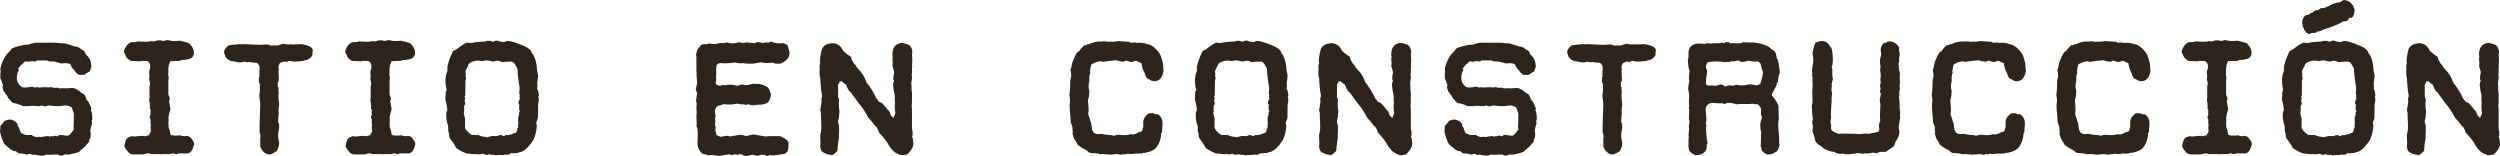
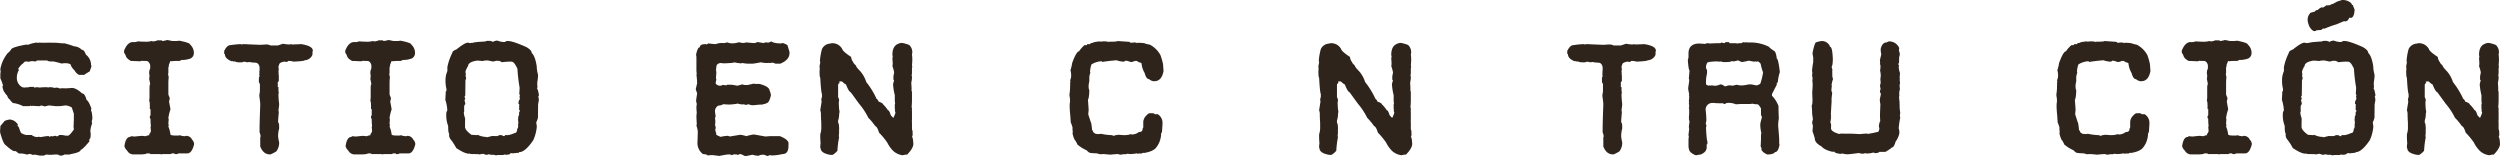
<svg xmlns="http://www.w3.org/2000/svg" width="1056.187" height="65.952" viewBox="0 0 1056.187 65.952">
  <defs>
    <clipPath id="clip-path">
      <rect id="Rectángulo_333" data-name="Rectángulo 333" width="1056.187" height="65.952" fill="#2e241c" />
    </clipPath>
  </defs>
  <g id="Grupo_709" data-name="Grupo 709" transform="translate(0 0)">
    <g id="Grupo_708" data-name="Grupo 708" transform="translate(0 0)" clip-path="url(#clip-path)">
      <path id="Trazado_20035" data-name="Trazado 20035" d="M15.53,13.767l.58.145a.129.129,0,0,0,.146-.145q.98.074,2.25.073.943,0,2.031-.037l2.54.037a19.621,19.621,0,0,1,2.178.145c.653.072,1.137.108,1.453.108a1.634,1.634,0,0,0,.435-.037,37.543,37.543,0,0,1,4.208,1.306,4.7,4.7,0,0,1,3.194,1.451q1.015,0,1.741,2.033a5.564,5.564,0,0,1,2.178,4.5.128.128,0,0,1,.144.145v.435l-.725,2.033a21.325,21.325,0,0,0-2.323,1.451H33.382A4.42,4.42,0,0,1,31.5,25.524a6.088,6.088,0,0,1-1.741-2.613,5.136,5.136,0,0,0-2.178-.436,11.553,11.553,0,0,0-1.6.145q-1.344-.435-3.339-.87H21.627a2.694,2.694,0,0,1-1.743-.436H15.675l-.58.436q-.182,0-1.451-.145a4.523,4.523,0,0,0-1.451.29,7.628,7.628,0,0,0-1.306-.145q-.545,0-1.306,1.015-.4,0-1.886,2.033l.29.58a6.41,6.41,0,0,0-.87,3.484,4.379,4.379,0,0,0,2.321,3.773l.871.145c.1,0,.483-.047,1.161-.145v.145a6.207,6.207,0,0,1,2.321-.29h.291c.192.025.289.121.289.29.1,0,.483-.047,1.161-.145a4.514,4.514,0,0,1,1.163.145,19.581,19.581,0,0,1,2.176-.145h.871a1.152,1.152,0,0,1,.58.145,1.145,1.145,0,0,1,.58-.145h.726a5.431,5.431,0,0,1,1.306.291l1.015-.146q1.162.182,1.161.436l.291-.146a.129.129,0,0,1,.144.146l.291-.146h1.741a.129.129,0,0,1,.145.146,1.114,1.114,0,0,1,.435-.146,19.583,19.583,0,0,0,2.178-.144q1.85,0,4.354,2.321,1.16,0,1.886,2.758.944.508,2.031,3.629a4.252,4.252,0,0,0-.144,1.015q.361,0,.58,3.048A5.872,5.872,0,0,1,38.752,47l.146.871v.145a11.16,11.16,0,0,0-.726,3.048l.145,1.306q0,2.177-.58,2.178v1.015Q34.8,59.05,34.109,59.05q0,1.125-4.5,1.886a.128.128,0,0,1-.145.145H27.142a2.033,2.033,0,0,1-1.306.435h-.291a1.671,1.671,0,0,1-1.015-.435h-1.6a7.588,7.588,0,0,0-1.306.145l-.291-.145-.289.145a11.4,11.4,0,0,0-1.6-.145,2.478,2.478,0,0,1-1.161.435H16.836l-2.176-.435a1.152,1.152,0,0,1-.58.145,3.9,3.9,0,0,1-1.306-.435q-.147,0-1.453.29a8.513,8.513,0,0,0-3.338-.435l-1.161-.871V59.63H6.1q-.907,0-3.628-2.468Q1.306,56.51,0,51.5H.146A.129.129,0,0,0,0,51.357l.146-1.741v-.58l1.6-1.888q0-.4,2.178-.87a4.133,4.133,0,0,1,3.339,1.741l.29.145-.146.726v.145q.437,0,.871,1.451.545,1.6.871,1.6a6.471,6.471,0,0,0,1.888.725h2.321a3.933,3.933,0,0,0,2.468.871,1.126,1.126,0,0,0,.435-.145l.871.145h.289a19.537,19.537,0,0,1,3.194-.435c0,.193.145.29.436.29.289-.1.435-.193.435-.29l.58.145a3.326,3.326,0,0,0,1.161-.291,3.3,3.3,0,0,0,1.015.291q.727-.4.726-.581h1.2l1.7.29h.87q.725-.108,2.468-2.611a4.329,4.329,0,0,0-.144-1.016q.143-2.575.144-4.354V43.81l-.87-2.613a5.7,5.7,0,0,0-2.613-.87h-.145c-1.4.193-2.176.29-2.323.29H23.368q-2.542-.29-2.613-.29a9.127,9.127,0,0,0-1.741.435,10.4,10.4,0,0,0-1.886-.435.257.257,0,0,1-.291.29H16.11a19.6,19.6,0,0,1-2.176-.145l-.871.145a.256.256,0,0,0-.289-.29.257.257,0,0,1-.291.29H9.726a12.347,12.347,0,0,0-4.21-1.306,5.323,5.323,0,0,1-1.45-1.6q-.437,0-1.161-1.741-.29,0-1.016-1.306-.364,0-.87-2.323c.022-.193.119-.29.289-.29a19.322,19.322,0,0,0-1.16-3.193V27.411a7.77,7.77,0,0,1,.145-1.451,4.27,4.27,0,0,1-.145-1.016,15.011,15.011,0,0,1,3.193-6.822q.218,0,1.306-1.306,0-1.015,6.24-2.176h1.161a12.847,12.847,0,0,1,3.483-.871" transform="translate(0 4.218)" fill="#2e241c" />
      <path id="Trazado_20036" data-name="Trazado 20036" d="M58.413,12.934l2.176.435H61.9a11.4,11.4,0,0,0,1.6-.145q4.5.907,4.5,1.6a4.85,4.85,0,0,1,1.6,3.193v.29a2.5,2.5,0,0,1-1.453,2.469,11.864,11.864,0,0,1-2.756.58H64.363a1.674,1.674,0,0,1-1.016.435h-1.6a11.367,11.367,0,0,0-1.6.145,1.119,1.119,0,0,0-.435-.145q-.727,1.779-.726,1.886a1.132,1.132,0,0,1,.146.436c-.195.024-.291.12-.291.29v2.323a1.148,1.148,0,0,1-.145.58l.29,1.306q-.145,1.487-.145,2.321v4.935a4.6,4.6,0,0,0,.58,1.451,6.676,6.676,0,0,1-.289,1.6l.58,3.193v.145a19.274,19.274,0,0,0-.871,3.629l.145.725q-.145,1.272-.145,1.6.145.76.145.87a1.117,1.117,0,0,0-.145.436,11.852,11.852,0,0,1,.871,3.338q.325.435,1.886.435h1.451a1.145,1.145,0,0,0,.58-.145,6.254,6.254,0,0,0,2.323.435l.29-.145a2.715,2.715,0,0,1,2.613,1.6,2.87,2.87,0,0,1,.871,1.888q-.944,3.919-2.9,3.918H63.057l-.435.29H61.46v-.29H60.3l-.436.29H56.526c-.291,0-.436.05-.436.146l-.725-.146H51.3l-.435-.29H49.7q-.437.435-3.193.436H44.188a3.019,3.019,0,0,1-2.756-1.6,3.9,3.9,0,0,1-1.161-1.886q.545-3.917,2.468-3.918c0-.1.145-.193.435-.291l1.451.145q2.5-.29,3.194-.29,1.268.145,1.45.145a4.029,4.029,0,0,1,1.6-.435l-.146-.29V52.7a2.114,2.114,0,0,0,.726-1.305,7.77,7.77,0,0,0-.145-1.451l.145-.726a25.013,25.013,0,0,1-.145-2.613v-.29l-.29-.435v-.725l.29-.436V42.106h-.29V40.945q0-2.175-.291-2.176l.146-1.451V33.108q.033-1.45.289-1.451,0-.145-.435-2.323a7.217,7.217,0,0,0,.146-1.16,7.212,7.212,0,0,0-.146-1.161,4.2,4.2,0,0,1,.435-2.033V23.528q-.506-1.742-1.741-1.741H47.962a.127.127,0,0,1-.144-.145,3.355,3.355,0,0,1-1.161.29q-2.8-.145-3.629-.145-1.887-1.015-2.176-2.178a5.458,5.458,0,0,0-.726-1.306v-.87q1.415-3.627,3.774-3.628a4.1,4.1,0,0,0,2.031-.291q2.03.147,3.483.145H49.7a7.914,7.914,0,0,0,2.031-.29,1.147,1.147,0,0,1,.436.145,4.152,4.152,0,0,0,2.03-.435h1.743l.435.29a13.932,13.932,0,0,0,2.033-.435" transform="translate(12.292 3.963)" fill="#2e241c" />
      <path id="Trazado_20037" data-name="Trazado 20037" d="M97.464,14.156a13.456,13.456,0,0,0,2.613.29q.435,0,.435-.145l.726.145q1.015,0,3.773-.145,4.934.762,4.935,2.758l-.146.725V18.8a3.724,3.724,0,0,1-3.336,2.323q0,.363-4.645.58a7.27,7.27,0,0,0-2.321-.29c0,.17-.243.315-.726.435a4.278,4.278,0,0,0-1.015-.145q-2.034.435-2.033,1.306a2.346,2.346,0,0,0-.291,1.016l.146,1.016a4.43,4.43,0,0,0-.146,1.16l.146.29a.129.129,0,0,1-.146.146l.146,1.015V29.54c0,.485-.146.726-.435.726v2.178h.289v1.45a1.462,1.462,0,0,0,.146.726l-.146.871v.145a31.84,31.84,0,0,0,.291,3.918q0,.582-.291,2.758l.146.726q-.292,3.339-.29,4.209a2.9,2.9,0,0,1,.435,1.161h-.145l.145.29V50a11.6,11.6,0,0,0-.435,3.338,18.311,18.311,0,0,0,.435,2.468v.435a6.047,6.047,0,0,1-1.161,3.338,14.628,14.628,0,0,1-2.466,1.306H91.8q-2.757,0-4.063-3.338V53.633a.128.128,0,0,1,.144-.145A4.175,4.175,0,0,0,87.45,51.6V50.295q0-2.467.291-10.594,0-.69-.436-3.774h.145a.128.128,0,0,0-.145-.145,6.508,6.508,0,0,0,.29-1.741V31.427a1.674,1.674,0,0,0-.435-1.016V28.96a2.438,2.438,0,0,1,.29-1.161l-.145-.725.145-.581a.128.128,0,0,0-.145-.144l.145-1.016V24.025q-.364-1.887-1.886-1.888a14.193,14.193,0,0,1-2.468-.29l-.726.145q-1.523-.29-1.6-.29a1.694,1.694,0,0,1-.871.29H78.741a4.471,4.471,0,0,1-1.886-.435l-.291.145q-.435-.145-.435-.29l-.29.145h-.145q-2.9-1.089-2.9-3.048a.256.256,0,0,1-.29-.29V17.2q1.2-2.467,2.613-2.468a39.775,39.775,0,0,1,4.354-.435l.289.145,1.018-.145q5.949.29,7.11.29.218,0,2.323-.145a3.944,3.944,0,0,1,1.888.435h3.048l2.176-.725Z" transform="translate(22.211 4.337)" fill="#2e241c" />
      <path id="Trazado_20038" data-name="Trazado 20038" d="M129.942,12.934l2.176.435h1.306a11.4,11.4,0,0,0,1.6-.145q4.5.907,4.5,1.6a4.85,4.85,0,0,1,1.6,3.193v.29a2.5,2.5,0,0,1-1.453,2.469,11.863,11.863,0,0,1-2.756.58h-1.016a1.674,1.674,0,0,1-1.016.435h-1.6a11.367,11.367,0,0,0-1.6.145,1.119,1.119,0,0,0-.435-.145q-.727,1.779-.726,1.886a1.132,1.132,0,0,1,.146.436c-.195.024-.291.12-.291.29v2.323a1.148,1.148,0,0,1-.145.58l.29,1.306q-.145,1.487-.145,2.321v4.935a4.6,4.6,0,0,0,.58,1.451,6.677,6.677,0,0,1-.289,1.6l.58,3.193v.145a19.276,19.276,0,0,0-.871,3.629l.145.725q-.145,1.272-.145,1.6.145.76.145.87a1.117,1.117,0,0,0-.145.436,11.852,11.852,0,0,1,.871,3.338q.325.435,1.886.435h1.451a1.145,1.145,0,0,0,.58-.145,6.254,6.254,0,0,0,2.323.435l.29-.145a2.715,2.715,0,0,1,2.613,1.6,2.87,2.87,0,0,1,.871,1.888q-.944,3.919-2.9,3.918h-3.773l-.435.29h-1.161v-.29h-1.161l-.436.29h-3.336c-.291,0-.436.05-.436.146l-.725-.146H122.83l-.435-.29h-1.161q-.437.435-3.193.436h-2.324a3.019,3.019,0,0,1-2.756-1.6,3.9,3.9,0,0,1-1.161-1.886q.545-3.917,2.468-3.918c0-.1.145-.193.435-.291l1.451.145q2.5-.29,3.194-.29,1.268.145,1.45.145a4.029,4.029,0,0,1,1.6-.435l-.146-.29V52.7a2.114,2.114,0,0,0,.726-1.305,7.772,7.772,0,0,0-.145-1.451l.145-.726a25.018,25.018,0,0,1-.145-2.613v-.29l-.29-.435v-.725l.29-.436V42.106h-.29V40.945q0-2.175-.291-2.176l.146-1.451V33.108q.033-1.45.289-1.451,0-.145-.435-2.323a7.216,7.216,0,0,0,.146-1.16,7.21,7.21,0,0,0-.146-1.161,4.2,4.2,0,0,1,.435-2.033V23.528q-.506-1.742-1.741-1.741h-1.451a.127.127,0,0,1-.144-.145,3.355,3.355,0,0,1-1.161.29q-2.8-.145-3.629-.145-1.887-1.015-2.176-2.178a5.458,5.458,0,0,0-.726-1.306v-.87q1.415-3.627,3.774-3.628a4.1,4.1,0,0,0,2.031-.291q2.03.147,3.483.145h.291a7.914,7.914,0,0,0,2.031-.29,1.147,1.147,0,0,1,.436.145,4.152,4.152,0,0,0,2.03-.435h1.743l.435.29a13.931,13.931,0,0,0,2.033-.435" transform="translate(34.205 3.963)" fill="#2e241c" />
      <path id="Trazado_20039" data-name="Trazado 20039" d="M166.018,13.128a7.613,7.613,0,0,0,2.468.58h.725a1.57,1.57,0,0,1,.943-.4h.363q1.995,0,7.692,2.541,2.287,1.305,2.286,2.466,1.487,1.379,2.141,5.7v.145a13.4,13.4,0,0,0,.545,3.339l-.038,1.306q-.29,2.1-.289,2.321v.29a9.928,9.928,0,0,0,.108,1.306,1.738,1.738,0,0,0-.146.871q.327,0,.726,2.466-.037.727-.327.726a2.435,2.435,0,0,1,.291,1.161v.435q0,.182-.291,1.6l-.073,5.805a9.522,9.522,0,0,1-.724,1.888q.253,1.6.253,1.741a17.569,17.569,0,0,1-1.488,5.769q-3.194,4.719-5.589,5.044h-.435v.29q-.325,0-2.756.253l-.291-.144a1.112,1.112,0,0,1-.435.144.128.128,0,0,0-.145-.144q0,.725-1.888.725l-.58-.037-.291-.145a.256.256,0,0,1-.289.29h-2.178a1.144,1.144,0,0,0-.581.146q-1.45-.182-1.45-.327a1.132,1.132,0,0,1-.436.144,12.756,12.756,0,0,1-1.6-.29,1.607,1.607,0,0,1-.8.255h-.073a5.3,5.3,0,0,1-1.306-.435q-1.45.145-1.45.29l-.726-.146-2.178-.035q-1.45,0-1.45-.291l-.291.146q-1.777-.035-5.334-2.395a22.456,22.456,0,0,0-2.575-3.919,4.228,4.228,0,0,1-.436-1.2V52.386q-.4-.435-.4-2.756v-.436a12.46,12.46,0,0,1-.8-5.079v-.29a2.483,2.483,0,0,1,.435-1.161,16.274,16.274,0,0,0-.835-4.5q.182-3.084.182-3.629a.256.256,0,0,0,.29-.29V33.52a13.926,13.926,0,0,1-.4-3.629,9.1,9.1,0,0,1,.762-3.774q0-.58.145-.58l-.145-.29.037-1.016a23.919,23.919,0,0,1,2.068-5.915c0-.53.58-1.016,1.741-1.451Q152.265,14,153.536,14l.87.182h.146a1.148,1.148,0,0,0,.58-.145l.291.145q0-.4,5.66-.69c0-.169.337-.253,1.015-.253h.726a3.923,3.923,0,0,1,1.306.435,3.714,3.714,0,0,1,1.886-.543M159.7,21.763q-1.125-.145-2.321-.182-3.776.582-3.774,2.431-.255,0-1.053,2.031v.581l.146.725h-.146l.146.291-.146.29a6.147,6.147,0,0,1,.255,1.306,1.681,1.681,0,0,0-.291.87l-.072,6.242-.29.435v.29a1.071,1.071,0,0,1,.29.581,1.691,1.691,0,0,0-.29.871,8.692,8.692,0,0,1,.29,1.16v.29a1.607,1.607,0,0,0-.472,1.016v2.178a.128.128,0,0,1-.145.145,7.73,7.73,0,0,0,.545,2.613l-.038,3.628q0,1.415,2.721,3.374l2.324.145.289-.145a9.066,9.066,0,0,0,3.774.908.128.128,0,0,0,.145.145l2.176-.545,2.324.037a2.024,2.024,0,0,1,1.306-.436.129.129,0,0,1,.144.146l.291-.146.725.436h.581c0-.29.1-.436.289-.436l1.018.037a8.985,8.985,0,0,0,2.756-.87h.037q1.125,0,1.161-1.851c.192,0,.338-.387.435-1.161a.128.128,0,0,0-.145-.145c.1-.532.158-.918.182-1.16a7.735,7.735,0,0,0-.145-1.306,9.518,9.518,0,0,0,.145-1.743h.29l.037-1.451.29-.435v-.435h-.29l.037-2.613h-.29v-.871c.265-.773.46-1.16.58-1.16l-.145-1.016a.973.973,0,0,1,.182-.581,1.675,1.675,0,0,1-.29-.87l.144-2.323a71.818,71.818,0,0,1-.942-8.128l-.691-1.306q-.907-1.632-1.886-1.633h-.87a22.777,22.777,0,0,0-3.048.255l-1.161-.581-1.306-.035a8.681,8.681,0,0,1-1.161.29h-.435a19.592,19.592,0,0,0-2.323-.472l-.29.145a.128.128,0,0,1-.145-.145Z" transform="translate(44.123 4.022)" fill="#2e241c" />
      <path id="Trazado_20040" data-name="Trazado 20040" d="M256.932,13.378q1.125.87,4.209.871a1.482,1.482,0,0,1,.725-.146,7.65,7.65,0,0,1,1.888.871l.871,2.9v.435q0,2.9-3.919,4.5h-2.033a3.643,3.643,0,0,0-1.45-.436l-.871.146h-.435a.129.129,0,0,1-.146-.146,1.121,1.121,0,0,1-.435.146,13.093,13.093,0,0,1-2.9-.291q-1.088.255-3.338.581h-2.033a16.1,16.1,0,0,1-2.321-.29,1.132,1.132,0,0,0-.436.144,16.65,16.65,0,0,1-3.048-.435q0,.29-4.354.435-.182,0-1.45-.144-1.744.253-1.743,1.741l-.145,1.015q.145,1.272.145,1.451-.147,1.487-.145,2.323l.145.29a6.523,6.523,0,0,1-.255,1.306,1.1,1.1,0,0,0-.035.255.927.927,0,0,0,.472.762,2.291,2.291,0,0,0,1.415.435h.29a1.04,1.04,0,0,0,.653-.327l1.67.182.435-.29h.581a.129.129,0,0,1,.145.145,1.106,1.106,0,0,1,.435-.145,17.029,17.029,0,0,1,2.9.435,8.048,8.048,0,0,0,2.178-.58,3.616,3.616,0,0,0,1.6.29h.726l2.613-.58.726.144H252q4.207,1.127,4.208,2.9.182.035.581,1.741-.69,3.482-2.031,3.483,0,.255-1.306.436a.127.127,0,0,1-.145.144h-.435a26.278,26.278,0,0,0-3.012.255h-.291a3.9,3.9,0,0,1-2.213-.4,2.5,2.5,0,0,0-.87.29q-.182,0-1.6-.29a.127.127,0,0,0-.144.144c-1.258-.193-1.886-.337-1.886-.435a21.347,21.347,0,0,1-3.919.435q-.219,0-2.323-.144a4.246,4.246,0,0,1-2.031.58,2.71,2.71,0,0,0-1.453,2.176,11.27,11.27,0,0,0,.291,2.178h-.145l.145.29a2.238,2.238,0,0,0-.291.871,1.1,1.1,0,0,1,.146.435h-.146l.146.29v.726a7.479,7.479,0,0,1-.146,1.305,1.689,1.689,0,0,1,.291.871v.145a1.485,1.485,0,0,1-.145.726,3.925,3.925,0,0,0,.435,1.741,1.1,1.1,0,0,0-.145.435,6.263,6.263,0,0,0,2.031,1.016,14.92,14.92,0,0,1,2.9-.435,2.5,2.5,0,0,1,.87.29q4.354-.725,4.5-.726a11.24,11.24,0,0,1,2.468.581,22.924,22.924,0,0,1,3.193-.726l4.934.871,1.741-.145h4.354q3.049,1.2,3.484,2.468a.129.129,0,0,1,.146.145V57.5q0,3.482-2.469,3.483l-1.488.291a17.456,17.456,0,0,1-3.446.29,1.127,1.127,0,0,0-.435-.146,5.268,5.268,0,0,1-1.306.436q0-.255-1.306-.58a3.843,3.843,0,0,0-2.176.435h-.146a10.549,10.549,0,0,1-2.466-.435l-2.759.58H245.9l-1.888-.871a2.473,2.473,0,0,0-1.306.435l-.435-.29h-1.306l-.69.363-.762-.363h-.145l-.835.037-1.161.145-2.431.472q-2.83-.363-2.975-.363-.219,0-2.033.146,0-.435-1.886-.581a5.78,5.78,0,0,1-2.323-4.789q.147-3.884.146-4.79a11.619,11.619,0,0,0-.581-2.466,1.109,1.109,0,0,1,.146-.436q0-.29-.146-3.193a17.2,17.2,0,0,1,.146-1.886,19.135,19.135,0,0,1-.146-2.468l.146-1.015a5.348,5.348,0,0,0-.291-1.306,29.252,29.252,0,0,1,.435-3.048v-.291l-.58-1.7.29-1.2a8.693,8.693,0,0,1,.29-1.16,25.79,25.79,0,0,0-.29-3.774.129.129,0,0,1,.146-.145l-.146-1.451V19.91l-.145-.871q.652-3.192,1.6-3.193,0-1.307,2.466-1.306l.291.145.871-.435q2.395.29,3.048.29a7.415,7.415,0,0,1,3.338-.436h.29a8.681,8.681,0,0,0,1.161-.29h.145a5.445,5.445,0,0,0,2.141.4,7.455,7.455,0,0,0,1.233-.11l1.741-.362a4.067,4.067,0,0,0,1.524.29,4.457,4.457,0,0,0,1.343-.218q2.83.29,3.628.29a4.584,4.584,0,0,0,1.016-.435q.363,0,2.758.435a1.687,1.687,0,0,1,.871-.29h.58a.129.129,0,0,1,.145.145,4.069,4.069,0,0,0,1.6-.58" transform="translate(68.929 4.099)" fill="#2e241c" />
      <path id="Trazado_20041" data-name="Trazado 20041" d="M299.876,13.878a14.114,14.114,0,0,1,3.048.871,4.19,4.19,0,0,1,1.306,2.9,4.83,4.83,0,0,1-.144,1.16,12.581,12.581,0,0,1,.144,1.888q0,1.16-.144,2.758l.144.29a7.582,7.582,0,0,0-.144,1.306V26.8l-.146.871a1.478,1.478,0,0,1,.146.725v.29a14.722,14.722,0,0,1-.291,2.033q.145,2.14.145,2.9H303.8a3.617,3.617,0,0,1,.291,1.6v2.758q0,1.27-.146,2.9a5.563,5.563,0,0,1,.146,1.451h-.146l.146.29v4.064a.129.129,0,0,1-.146.145l.146.29v3.193a8.847,8.847,0,0,1,.289,1.161v.145a.128.128,0,0,1-.145.145l.145.291v.435a2.439,2.439,0,0,1-.289,1.16q.433,0,.58,2.9,0,1.815-2.613,4.5a7.112,7.112,0,0,0-1.886.29,7.265,7.265,0,0,1-4.065-1.886,13.687,13.687,0,0,1-2.466-3.484,31.372,31.372,0,0,0-3.483-4.209q-.727-2.467-1.6-2.758a25.2,25.2,0,0,0-2.9-3.483,28.3,28.3,0,0,0-3.919-5.95l-3.483-4.789q-.943-.4-2.031-3.339-.292,0-1.741-1.306h-.726l-.29.145a.129.129,0,0,0-.145-.145v.145a1.167,1.167,0,0,1,.145.581q-.217,0-.581.58v5.37a3.8,3.8,0,0,1,.436,1.161l-.145,1.015v.146q0,.943.145,2.9a3.121,3.121,0,0,1,.145.907,2.461,2.461,0,0,1-.145.835v.435a8.535,8.535,0,0,1-.436,2.468v.87q.437.472.436,3.048h-.145l.145.291v.29a.128.128,0,0,1-.145.145l.145.29q-.145,1.489-.145,1.741l.145.29a41.2,41.2,0,0,0-.726,5.807,8.888,8.888,0,0,1-2.031,1.741h-.87q-4.211-.725-4.21-2.9c-.1,0-.144-.145-.144-.435a7.753,7.753,0,0,1,.144-1.451q-.145-1.67-.144-3.194v-.725a8.616,8.616,0,0,0,.435-2.468V47.985q0-.762-.146-2.468h.146l-.146-.29v-1.6a5.445,5.445,0,0,0-.289-1.305l.58-3.629-.145-.87a8.558,8.558,0,0,1,.289-1.161V35.5q-.4-.872-.724-6.967-.255,0-.291-2.176v-.871a1.153,1.153,0,0,1,.145-.581,1.145,1.145,0,0,1-.145-.58v-.58q0-.182.291-1.6a1.154,1.154,0,0,0-.146-.581,25.132,25.132,0,0,1,.87-5.079,4.015,4.015,0,0,1,3.63-2.323c0-.1.144-.145.435-.145a4.658,4.658,0,0,1,4.643,2.758q.547,1.017,3.63,3.048a3.792,3.792,0,0,0,.87,2.178q0,.363,1.16,1.451,0,.543,1.743,2.321a12.7,12.7,0,0,1,2.611,4.645,33.584,33.584,0,0,1,4.354,7.11c.316.121.6.508.871,1.161q1.742.58,1.888,1.161a14.421,14.421,0,0,1,2.031,2.468q.58,0,1.161,2.031.943,1.162,1.161,1.161a12.872,12.872,0,0,0,.871-2.178l-.291-.87a.128.128,0,0,1,.145-.145l-.145-.726v-1.16a2.06,2.06,0,0,1,.145-1.016,7.627,7.627,0,0,1-.145-1.306V35.938a24.591,24.591,0,0,1-.726-4.644l.436-1.741a.257.257,0,0,1-.29-.291V28.1q0-.182.29-1.6v-.291a22.566,22.566,0,0,0-.725-2.611l.145-.726q0-.47-.145-2.466l.145-.726-.145-.726q0-3.662,2.321-4.644a4.192,4.192,0,0,1,1.741-.435" transform="translate(81.196 4.252)" fill="#2e241c" />
      <path id="Trazado_20042" data-name="Trazado 20042" d="M366.169,13.267l4.789.327h.145c.387.193.581.34.581.435l1.451-.145h.145c.677.025,1.016.121,1.016.29l.29-.145h.943a11.216,11.216,0,0,1,2.033.182,10.854,10.854,0,0,0,2.248.581,10.747,10.747,0,0,1,4.5,4.426,27.1,27.1,0,0,1,1.088,3.774l.218,2.9q-.762,4.354-3.919,4.354h-.29a3.5,3.5,0,0,1-1.886-.87q-1.2,0-1.888-2.613a9.556,9.556,0,0,1-1.306-4.064,1.733,1.733,0,0,0-1.16-.436c0-.072-.291-.265-.871-.58h-.871a3.053,3.053,0,0,1-1.741.435,9.991,9.991,0,0,0-2.031-.58l-.726.435h-.436a10.681,10.681,0,0,1-2.756-.58q-3.484.29-6.1.725a.257.257,0,0,0-.291-.29h-.29a9.184,9.184,0,0,0-3.629,1.161q-.47,0-.87,3.048a1.091,1.091,0,0,0,.145.435l-.435,1.741v2.033c-.195.943-.29,1.475-.29,1.6v1.306l.29,1.016q-.11,3.229-.581,3.919.292,3.772.291,4.5a12.628,12.628,0,0,0-.145,1.743q1.013,3.012,1.015,3.193.29,0,.58,3.338.182,0,.581,1.016l1.16.725a.128.128,0,0,0,.146-.144l.871.144,1.015-.144a24.594,24.594,0,0,0,4.79.58c0,.121.192.217.58.29a5.782,5.782,0,0,1,2.323-.435q1.7.145,2.466.145c1.453-.12,2.176-.266,2.176-.436l.726.146a4.725,4.725,0,0,0,2.9-1.016q1.6,0,1.6-1.306a1.068,1.068,0,0,1,.291-.58V47.374a4.232,4.232,0,0,1,1.6-2.9,1.663,1.663,0,0,1,1.306-.725h.435c.967,0,1.451.144,1.451.435h1.306a4.213,4.213,0,0,1,2.033,3.483v.726l-.218,3.3-.363.617a9.705,9.705,0,0,1-2.323,6.242q-1.45,1.487-5.08,2.031v-.145a3.236,3.236,0,0,0-1.015.435,1.106,1.106,0,0,1-.435-.145l-1.016.145a1.106,1.106,0,0,1-.435-.145,16.267,16.267,0,0,1-2.9.29l-1.016-.145a1.1,1.1,0,0,1-.435.145l-.29.073h-.871a1.5,1.5,0,0,0-.726.145l-.8.037-.943-.255q-.508,0-3.228.255l-2.722-.255-1.633.073-1.27-.363q-3.049-.108-3.048-.29-.327,0-1.306-1.015a15.874,15.874,0,0,1-3.919-2.469,6.66,6.66,0,0,0-1.161-2.031,10.342,10.342,0,0,1-.871-2.758,1.1,1.1,0,0,1,.146-.435l-.146-.871V49.7l-.58-1.743a.127.127,0,0,1-.144-.145l-.255-3.556q-.217-2.14-.218-3.556a8.482,8.482,0,0,1,.146-1.778v-1.2c-.1-.483-.183-1.089-.255-1.815a20.31,20.31,0,0,0,.29-3.629v-.435a.128.128,0,0,1,.145-.145l-.145-.29v-.29l.145-.871a1.113,1.113,0,0,1-.145-.435,4.154,4.154,0,0,0,.435-1.6,7.974,7.974,0,0,0-.29-2.611,16.674,16.674,0,0,0,.726-3.048q1.814-4.934,2.9-4.935a12.514,12.514,0,0,1,2.321-2.613h1.016q0-.435.29-.435h1.016q0-.4,1.306-.58,0-.29,2.9-.581l.29.145a7.615,7.615,0,0,1,1.306-.145h.145q1.742.037,1.741.29a1.14,1.14,0,0,1,.436-.145q3.482,0,3.483-.29" transform="translate(105.951 4.065)" fill="#2e241c" />
-       <path id="Trazado_20043" data-name="Trazado 20043" d="M408.408,13.128a7.613,7.613,0,0,0,2.468.58h.725a1.569,1.569,0,0,1,.943-.4h.363q1.995,0,7.692,2.541,2.287,1.305,2.286,2.466,1.487,1.379,2.141,5.7v.145a13.4,13.4,0,0,0,.545,3.339l-.038,1.306q-.29,2.1-.289,2.321v.29a9.933,9.933,0,0,0,.108,1.306,1.738,1.738,0,0,0-.146.871q.327,0,.726,2.466-.037.727-.327.726a2.435,2.435,0,0,1,.291,1.161v.435q0,.182-.291,1.6l-.073,5.805a9.525,9.525,0,0,1-.724,1.888q.253,1.6.253,1.741a17.569,17.569,0,0,1-1.488,5.769q-3.194,4.719-5.589,5.044h-.435v.29q-.325,0-2.756.253l-.291-.144a1.112,1.112,0,0,1-.435.144.128.128,0,0,0-.145-.144q0,.725-1.888.725l-.58-.037-.291-.145a.256.256,0,0,1-.289.29H408.7a1.144,1.144,0,0,0-.581.146q-1.45-.182-1.45-.327a1.132,1.132,0,0,1-.436.144,12.757,12.757,0,0,1-1.6-.29,1.607,1.607,0,0,1-.8.255h-.073a5.3,5.3,0,0,1-1.306-.435q-1.45.145-1.45.29l-.726-.146-2.178-.035q-1.45,0-1.45-.291l-.291.146q-1.777-.035-5.334-2.395a22.456,22.456,0,0,0-2.575-3.919,4.226,4.226,0,0,1-.436-1.2V52.386q-.4-.435-.4-2.756v-.436a12.459,12.459,0,0,1-.8-5.079v-.29a2.483,2.483,0,0,1,.435-1.161,16.276,16.276,0,0,0-.835-4.5q.182-3.084.182-3.629a.256.256,0,0,0,.29-.29V33.52a13.926,13.926,0,0,1-.4-3.629,9.1,9.1,0,0,1,.762-3.774q0-.58.145-.58l-.145-.29.037-1.016a23.918,23.918,0,0,1,2.068-5.915c0-.53.58-1.016,1.741-1.451Q394.655,14,395.926,14l.87.182h.146a1.148,1.148,0,0,0,.58-.145l.291.145q0-.4,5.66-.69c0-.169.337-.253,1.015-.253h.726a3.924,3.924,0,0,1,1.306.435,3.714,3.714,0,0,1,1.886-.543m-6.314,8.635q-1.125-.145-2.321-.182Q396,22.163,396,24.012q-.255,0-1.053,2.031v.581l.146.725h-.146l.146.291-.146.29a6.147,6.147,0,0,1,.255,1.306,1.681,1.681,0,0,0-.291.87l-.072,6.242-.29.435v.29a1.071,1.071,0,0,1,.29.581,1.691,1.691,0,0,0-.29.871,8.689,8.689,0,0,1,.29,1.16v.29a1.607,1.607,0,0,0-.472,1.016v2.178a.128.128,0,0,1-.145.145,7.73,7.73,0,0,0,.545,2.613l-.038,3.628q0,1.415,2.721,3.374l2.324.145.289-.145a9.066,9.066,0,0,0,3.774.908.128.128,0,0,0,.145.145l2.176-.545,2.324.037a2.024,2.024,0,0,1,1.306-.436.129.129,0,0,1,.144.146l.291-.146.725.436h.581c0-.29.1-.436.289-.436l1.018.037a8.986,8.986,0,0,0,2.756-.87h.037q1.125,0,1.161-1.851c.192,0,.338-.387.435-1.161a.128.128,0,0,0-.145-.145c.1-.532.158-.918.182-1.16a7.734,7.734,0,0,0-.145-1.306,9.519,9.519,0,0,0,.145-1.743h.29l.037-1.451.29-.435v-.435h-.29l.037-2.613h-.29v-.871c.265-.773.46-1.16.58-1.16l-.145-1.016a.972.972,0,0,1,.182-.581,1.675,1.675,0,0,1-.29-.87l.144-2.323a71.825,71.825,0,0,1-.942-8.128l-.691-1.306q-.907-1.632-1.886-1.633h-.87a22.776,22.776,0,0,0-3.048.255l-1.161-.581-1.306-.035a8.682,8.682,0,0,1-1.161.29H406.3a19.589,19.589,0,0,0-2.323-.472l-.29.145a.128.128,0,0,1-.145-.145Z" transform="translate(118.379 4.022)" fill="#2e241c" />
-       <path id="Trazado_20044" data-name="Trazado 20044" d="M442.046,13.767l.58.145a.129.129,0,0,0,.146-.145q.98.074,2.25.073.942,0,2.031-.037l2.54.037a19.62,19.62,0,0,1,2.178.145q.98.108,1.453.108a1.634,1.634,0,0,0,.435-.037,37.542,37.542,0,0,1,4.208,1.306,4.705,4.705,0,0,1,3.194,1.451q1.015,0,1.741,2.033a5.564,5.564,0,0,1,2.178,4.5.128.128,0,0,1,.144.145v.435l-.725,2.033a21.323,21.323,0,0,0-2.323,1.451H459.9a4.42,4.42,0,0,1-1.886-1.886,6.089,6.089,0,0,1-1.741-2.613,5.135,5.135,0,0,0-2.178-.436,11.553,11.553,0,0,0-1.6.145q-1.344-.435-3.339-.87h-1.015a2.7,2.7,0,0,1-1.743-.436h-4.209l-.58.436q-.182,0-1.451-.145a4.523,4.523,0,0,0-1.451.29,7.628,7.628,0,0,0-1.306-.145q-.545,0-1.306,1.015-.4,0-1.886,2.033l.29.58a6.41,6.41,0,0,0-.87,3.484,4.379,4.379,0,0,0,2.321,3.773l.871.145c.1,0,.483-.047,1.161-.145v.145a6.207,6.207,0,0,1,2.321-.29h.291c.192.025.289.121.289.29.1,0,.483-.047,1.161-.145a4.515,4.515,0,0,1,1.163.145,19.58,19.58,0,0,1,2.176-.145h.871a1.233,1.233,0,0,0,1.16,0h.726a5.431,5.431,0,0,1,1.306.291l1.015-.146q1.162.182,1.161.436l.291-.146a.129.129,0,0,1,.144.146l.291-.146h1.741a.129.129,0,0,1,.145.146,1.114,1.114,0,0,1,.435-.146,19.584,19.584,0,0,0,2.178-.144q1.85,0,4.354,2.321,1.16,0,1.886,2.758.945.508,2.031,3.629a4.253,4.253,0,0,0-.144,1.015q.361,0,.58,3.048A5.873,5.873,0,0,1,465.267,47l.146.871v.145a11.157,11.157,0,0,0-.726,3.048l.145,1.306q0,2.177-.58,2.178v1.015q-2.939,3.484-3.628,3.484,0,1.125-4.5,1.886a.128.128,0,0,1-.145.145h-2.321a2.033,2.033,0,0,1-1.306.435h-.291a1.671,1.671,0,0,1-1.015-.435h-1.6a7.588,7.588,0,0,0-1.306.145l-.291-.145-.289.145a11.4,11.4,0,0,0-1.6-.145,2.478,2.478,0,0,1-1.161.435h-1.451l-2.176-.435a1.152,1.152,0,0,1-.58.145,3.9,3.9,0,0,1-1.306-.435q-.147,0-1.453.29a8.513,8.513,0,0,0-3.338-.435l-1.161-.871V59.63h-.726q-.907,0-3.628-2.468-1.162-.653-2.468-5.66h.146a.129.129,0,0,0-.146-.145l.146-1.741v-.58l1.6-1.888q0-.4,2.178-.87a4.133,4.133,0,0,1,3.339,1.741l.29.145-.146.726v.145q.437,0,.871,1.451.545,1.6.871,1.6a6.471,6.471,0,0,0,1.888.725h2.321a3.933,3.933,0,0,0,2.468.871,1.126,1.126,0,0,0,.435-.145l.871.145h.289a19.537,19.537,0,0,1,3.194-.435c0,.193.145.29.436.29.289-.1.435-.193.435-.29l.58.145a2.17,2.17,0,0,1,2.176,0q.727-.4.726-.581h1.2l1.7.29h.87q.725-.108,2.468-2.611a4.331,4.331,0,0,0-.144-1.016q.143-2.575.144-4.354V43.81l-.87-2.613a5.7,5.7,0,0,0-2.613-.87h-.145c-1.4.193-2.176.29-2.323.29h-1.886q-2.541-.29-2.613-.29a9.127,9.127,0,0,0-1.741.435,10.4,10.4,0,0,0-1.886-.435.257.257,0,0,1-.291.29h-.726a19.6,19.6,0,0,1-2.176-.145l-.871.145a.256.256,0,0,0-.289-.29.257.257,0,0,1-.291.29h-2.756a12.347,12.347,0,0,0-4.21-1.306,5.323,5.323,0,0,1-1.45-1.6q-.437,0-1.161-1.741-.29,0-1.016-1.306-.365,0-.87-2.323c.022-.193.119-.29.289-.29a19.32,19.32,0,0,0-1.16-3.193V27.411a7.772,7.772,0,0,1,.145-1.451,4.271,4.271,0,0,1-.145-1.016,15.011,15.011,0,0,1,3.193-6.822q.218,0,1.306-1.306,0-1.015,6.24-2.176h1.161a12.846,12.846,0,0,1,3.483-.871" transform="translate(183.734 4.218)" fill="#2e241c" />
      <path id="Trazado_20045" data-name="Trazado 20045" d="M501.475,13.878a14.115,14.115,0,0,1,3.048.871,4.19,4.19,0,0,1,1.306,2.9,4.831,4.831,0,0,1-.144,1.16,12.585,12.585,0,0,1,.144,1.888q0,1.16-.144,2.758l.144.29a7.574,7.574,0,0,0-.144,1.306V26.8l-.146.871a1.477,1.477,0,0,1,.146.725v.29a14.727,14.727,0,0,1-.291,2.033q.145,2.14.145,2.9h-.145a3.618,3.618,0,0,1,.291,1.6v2.758q0,1.27-.146,2.9a5.56,5.56,0,0,1,.146,1.451h-.146l.146.29v4.064a.129.129,0,0,1-.146.145l.146.29v3.193a8.861,8.861,0,0,1,.289,1.161v.145a.128.128,0,0,1-.145.145l.145.291v.435a2.44,2.44,0,0,1-.289,1.16q.433,0,.58,2.9,0,1.815-2.613,4.5a7.112,7.112,0,0,0-1.886.29,7.265,7.265,0,0,1-4.065-1.886,13.686,13.686,0,0,1-2.466-3.484,31.369,31.369,0,0,0-3.483-4.209q-.727-2.467-1.6-2.758a25.193,25.193,0,0,0-2.9-3.483,28.293,28.293,0,0,0-3.919-5.95l-3.483-4.789q-.942-.4-2.031-3.339-.292,0-1.741-1.306h-.726l-.29.145a.129.129,0,0,0-.145-.145v.145a1.167,1.167,0,0,1,.145.581q-.218,0-.581.58v5.37a3.8,3.8,0,0,1,.436,1.161l-.145,1.015v.146q0,.943.145,2.9a3.12,3.12,0,0,1,.145.907,2.46,2.46,0,0,1-.145.835v.435a8.536,8.536,0,0,1-.436,2.468v.87q.437.472.436,3.048h-.145l.145.291v.29a.128.128,0,0,1-.145.145l.145.29q-.145,1.489-.145,1.741l.145.29a41.2,41.2,0,0,0-.726,5.807,8.887,8.887,0,0,1-2.031,1.741h-.87q-4.211-.725-4.21-2.9c-.1,0-.144-.145-.144-.435a7.756,7.756,0,0,1,.144-1.451q-.145-1.67-.144-3.194v-.725a8.617,8.617,0,0,0,.435-2.468V47.985q0-.762-.146-2.468h.146l-.146-.29v-1.6a5.443,5.443,0,0,0-.289-1.305l.58-3.629-.145-.87a8.555,8.555,0,0,1,.289-1.161V35.5q-.4-.872-.724-6.967-.255,0-.291-2.176v-.871a1.153,1.153,0,0,1,.145-.581,1.144,1.144,0,0,1-.145-.58v-.58q0-.182.291-1.6a1.154,1.154,0,0,0-.146-.581,25.131,25.131,0,0,1,.87-5.079,4.015,4.015,0,0,1,3.63-2.323c0-.1.144-.145.435-.145a4.658,4.658,0,0,1,4.643,2.758q.547,1.017,3.63,3.048a3.793,3.793,0,0,0,.87,2.178q0,.363,1.16,1.451,0,.543,1.743,2.321a12.7,12.7,0,0,1,2.611,4.645,33.583,33.583,0,0,1,4.354,7.11c.316.121.6.508.871,1.161q1.742.58,1.888,1.161a14.42,14.42,0,0,1,2.031,2.468q.58,0,1.161,2.031.943,1.162,1.161,1.161a12.874,12.874,0,0,0,.871-2.178l-.291-.87a.128.128,0,0,1,.145-.145l-.145-.726v-1.16a2.061,2.061,0,0,1,.145-1.016,7.633,7.633,0,0,1-.145-1.306V35.938a24.6,24.6,0,0,1-.726-4.644l.436-1.741a.257.257,0,0,1-.29-.291V28.1q0-.182.29-1.6v-.291a22.562,22.562,0,0,0-.725-2.611l.145-.726q0-.47-.145-2.466l.145-.726-.145-.726q0-3.662,2.321-4.644a4.192,4.192,0,0,1,1.741-.435" transform="translate(90.355 4.252)" fill="#2e241c" />
      <path id="Trazado_20046" data-name="Trazado 20046" d="M531.814,14.156a13.456,13.456,0,0,0,2.613.29q.435,0,.435-.145l.726.145q1.015,0,3.773-.145,4.934.762,4.935,2.758l-.146.725V18.8a3.724,3.724,0,0,1-3.336,2.323q0,.363-4.645.58a7.27,7.27,0,0,0-2.321-.29c0,.17-.243.315-.726.435a4.278,4.278,0,0,0-1.015-.145q-2.034.435-2.033,1.306a2.345,2.345,0,0,0-.291,1.016l.146,1.016a4.428,4.428,0,0,0-.146,1.16l.146.29a.129.129,0,0,1-.146.146l.146,1.015V29.54c0,.485-.146.726-.435.726v2.178h.289v1.45a1.462,1.462,0,0,0,.146.726l-.146.871v.145a31.835,31.835,0,0,0,.291,3.918q0,.582-.291,2.758l.146.726q-.292,3.339-.29,4.209a2.9,2.9,0,0,1,.435,1.161h-.145l.145.29V50a11.6,11.6,0,0,0-.435,3.338,18.3,18.3,0,0,0,.435,2.468v.435a6.048,6.048,0,0,1-1.161,3.338,14.63,14.63,0,0,1-2.466,1.306h-.291q-2.757,0-4.063-3.338V53.633a.128.128,0,0,1,.144-.145A4.176,4.176,0,0,0,521.8,51.6V50.295q0-2.467.291-10.594,0-.69-.436-3.774h.145a.128.128,0,0,0-.145-.145,6.507,6.507,0,0,0,.29-1.741V31.427a1.674,1.674,0,0,0-.435-1.016V28.96a2.437,2.437,0,0,1,.29-1.161l-.145-.725.145-.581a.128.128,0,0,0-.145-.144l.145-1.016V24.025q-.365-1.887-1.886-1.888a14.193,14.193,0,0,1-2.468-.29l-.726.145q-1.523-.29-1.6-.29a1.7,1.7,0,0,1-.871.29h-1.161a4.471,4.471,0,0,1-1.886-.435l-.291.145q-.435-.145-.435-.29l-.29.145h-.145q-2.9-1.089-2.9-3.048a.256.256,0,0,1-.29-.29V17.2q1.2-2.467,2.613-2.468a39.774,39.774,0,0,1,4.354-.435l.289.145,1.018-.145q5.949.29,7.11.29.217,0,2.323-.145a3.944,3.944,0,0,1,1.888.435h3.048l2.176-.725Z" transform="translate(155.273 4.337)" fill="#2e241c" />
      <path id="Trazado_20047" data-name="Trazado 20047" d="M562.238,13.628h.871c.192,0,.289.145.289.435h2.613l.871.146a1.48,1.48,0,0,1,.726-.146h.87a3.26,3.26,0,0,1,1.016-.435,1.137,1.137,0,0,0,.581.145c.192,0,.289-.047.289-.145l.726.145h2.033a17.175,17.175,0,0,1,7.11,1.886q0,.327,2.178,1.743.725.545,1.015,3.193.617,0,1.306,5.66a19.313,19.313,0,0,0-.87,4.209q-.182.435-.436.435v.726L581.4,35.545v.725a12.627,12.627,0,0,1,2.758,4.354v.29q0,2.142.145,4.935a18.646,18.646,0,0,0-.29,3.193q.435,4.826.436,5.805V56.3a1.145,1.145,0,0,0,.144.58q-.543,3.194-1.886,3.194-.725,1.015-3.338,1.015-2.469-1.16-2.468-2.466h.145l-.435-1.016q.145-2.032.145-3.484v-.87a7.627,7.627,0,0,1,.145-1.306,14,14,0,0,1-.436-2.9V48.17a24.1,24.1,0,0,1,.726-2.9,2.486,2.486,0,0,1-.435-1.163V41.64q-.98-1.742-1.451-1.741-2.032-.11-2.033-.29l-1.015.144h-3.339q-1.162,0-2.756.146a7.555,7.555,0,0,0-3.629-.581,2.1,2.1,0,0,0-1.016.435h-.58v-.29h-2.323a.128.128,0,0,1-.145-.145.128.128,0,0,0-.145.145l-1.451-.145h-.725a2.771,2.771,0,0,0-2.759,3.048,36.66,36.66,0,0,1,.291,4.209,3.353,3.353,0,0,1-.291,1.306,3.332,3.332,0,0,1,.291,1.161,1.154,1.154,0,0,1-.145.581,55.8,55.8,0,0,0,.435,5.659h.145v1.451h-.29V58.04q0,2.142-2.9,3.193l-.29-.145a2.435,2.435,0,0,1-1.161.291h-.436q-2.25-.98-2.613-2.178a6.217,6.217,0,0,1-.289-2.323V54.992a11.359,11.359,0,0,1,.145-1.6,1.112,1.112,0,0,1-.145-.435,23.565,23.565,0,0,1,.289-2.468l-.144-1.016a21.906,21.906,0,0,1,.29-2.176,3.371,3.371,0,0,0-.29-1.016.127.127,0,0,1,.144-.145,1.128,1.128,0,0,0-.144-.435q.143-1.6.144-2.758V42.22l-.144-.87a1.773,1.773,0,0,0,.144-.871l-.144-1.016a.127.127,0,0,1,.144-.145,1.128,1.128,0,0,0-.144-.435q.143-1.7.144-2.468a1.128,1.128,0,0,0-.144-.435,1.128,1.128,0,0,0,.144-.435,15.463,15.463,0,0,1-.435-2.468l.435-3.048a2.086,2.086,0,0,0-.144-1.016l.29-3.483q-.4,0-.726-4.354a5.43,5.43,0,0,0,.291-1.306V18.417q0-4.207,4.643-4.208,1.7.145,2.469.144l.725-.29a7.374,7.374,0,0,1,1.16.146q2.359-.145,4.21-.146h.29l.436-.29a5.306,5.306,0,0,0,1.306.29c.1-.29.387-.435.87-.435M565,21.756l-.726-.145q0,.435-2.613.435h-.871a1.69,1.69,0,0,1-.87-.29l-.58.145-.291-.145a.128.128,0,0,0-.145.145,1.151,1.151,0,0,1-.58-.145q-4.354.108-4.354.725a5.33,5.33,0,0,0-.435,1.306v.581a1.667,1.667,0,0,0,.435,1.015v1.451a15.534,15.534,0,0,0-.435,4.355v.29l1.015.58a1.152,1.152,0,0,1,.58-.145.129.129,0,0,1,.146.145,1.11,1.11,0,0,1,.436-.145,7.765,7.765,0,0,1,1.45.145,4.925,4.925,0,0,0,2.323-.58h.29a3.529,3.529,0,0,1,1.741.87l1.451-.435h1.016a1.145,1.145,0,0,1,.58.145l2.033-.435a6.188,6.188,0,0,0,2.178.29,16.241,16.241,0,0,0,2.756-.435h1.161l2.178.435q1.74-.47,1.741-1.161a24.364,24.364,0,0,0,1.015-4.354,23.868,23.868,0,0,1-1.015-3.629q-.762-1.015-1.453-1.015l-.289.145-.581-.145-.29.145-2.468-.435a22.458,22.458,0,0,1-2.9.58l-1.6-.725a7.282,7.282,0,0,1-2.031.435" transform="translate(167.216 4.175)" fill="#2e241c" />
      <path id="Trazado_20048" data-name="Trazado 20048" d="M618.562,13.412a4.614,4.614,0,0,1,4.319,2.794v.145l-.146.871a5.991,5.991,0,0,1,.4,1.777v.11a5.424,5.424,0,0,0-.291,1.305l-.035,2.033-.291.435v.291l.291.435a.917.917,0,0,1-.145.435,8.971,8.971,0,0,0,.545,2.758q-.147,1.815-.146,2.031l.108.291a1.25,1.25,0,0,0-.071.508,9.55,9.55,0,0,0,.144,1.415,4.994,4.994,0,0,0-.217.98l.144,1.7a5.614,5.614,0,0,0-.289,1.7,4.47,4.47,0,0,0,.072.8c-.1.507-.145.8-.145.87l.253,2.323h-.145l.145.29a19.972,19.972,0,0,0,.255,3.919l-.146.87a4.427,4.427,0,0,0,.146,1.161,34.581,34.581,0,0,0-.653,4.5,5.817,5.817,0,0,1,.29,2.033,9.09,9.09,0,0,1-1.633,3.628q-.652,2.432-1.6,2.431h-.037q-.035.292-2.213,1.6,0,.255-1.161.255h-1.886q0,.4-1.741.545l-.726-.291a8.112,8.112,0,0,1-2.866.4h-.327v-.145l-1.306.29a8,8,0,0,1-1.6-.327q-4.137.545-4.934.543A11.082,11.082,0,0,1,598.9,60.8l-.871.146q-2.465-.327-2.466-.908h-1.016q-3.3-.8-4.464-2.213-2.867-1.56-2.866-3.339V54.45a27.27,27.27,0,0,0-.979-3.048l.182-2.323-.291-1.016v-.58a8.614,8.614,0,0,1,.291-1.161l-.327-2.25a27.593,27.593,0,0,0-.182-3.3v-.144a5.067,5.067,0,0,0,.29-1.271l.036-1.306-.11-2.866.145-2.5.036-.726q0-.87-.145-2.321a1.118,1.118,0,0,0,.145-.436c-.168-.943-.255-1.475-.255-1.6l.146-.725-.146-1.016a24.337,24.337,0,0,1,.473-3.484l.036-2.031q0-.182-.291-1.6l.036-.726q.907-4.209,1.488-4.208a10.57,10.57,0,0,1,2.323-.545,3.706,3.706,0,0,1,3.592,2.5q.941,0,1.123,5.225-.037,2.54-.47,3.048v.29a11.41,11.41,0,0,1,.289,1.161l-.035.58a.129.129,0,0,1-.145.146l.145.29v1.741l.29,1.088-.29.908-.327,1.487c0,.195.047.291.144.291l-.18,1.451v1.015l.29.436-.037.87a16.571,16.571,0,0,0-.217,2.286,3.818,3.818,0,0,0,.035.581Q594,43.818,594,44.507l.146.29a1.141,1.141,0,0,0-.146.581.129.129,0,0,0,.146.145,14.013,14.013,0,0,0-.327,2.178,2.442,2.442,0,0,1,.289,1.16l-.035,1.306q0,1.307,3.339,2.359l.724-.145,4.5.035q1.7.037,3.484.182l2.9-.253.581.145h.037a39.317,39.317,0,0,0,4.027-.8h.29a2.288,2.288,0,0,0,.435-1.016h.145l-.253-1.6q.29-1.777.58-1.886l-.108-2.033q0-1.415.182-5.224a8.954,8.954,0,0,1-.255-2.033l.473-2.321a2.514,2.514,0,0,1-.436-1.016q.29-1.089.29-1.161a9.271,9.271,0,0,1-.253-1.306,8.518,8.518,0,0,0,.29-1.306,7.356,7.356,0,0,0-.145-1.16l.182-1.743a11.167,11.167,0,0,0-.291-2.176,10.112,10.112,0,0,0,.183-1.741q0-.872-.291-.871l.146-.58c0-.1-.038-.485-.11-1.161l.581-2.468a10.927,10.927,0,0,1-.255-2.178q.582-2.865,2.613-2.866h.036q0-.145.87-.435" transform="translate(179.492 4.065)" fill="#2e241c" />
-       <path id="Trazado_20049" data-name="Trazado 20049" d="M645.045,13.267l4.789.327h.145c.387.193.581.34.581.435l1.451-.145h.145c.677.025,1.016.121,1.016.29l.29-.145h.943a11.217,11.217,0,0,1,2.033.182,10.854,10.854,0,0,0,2.248.581,10.747,10.747,0,0,1,4.5,4.426,27.1,27.1,0,0,1,1.088,3.774l.218,2.9q-.762,4.354-3.919,4.354h-.29a3.5,3.5,0,0,1-1.886-.87q-1.2,0-1.888-2.613A9.556,9.556,0,0,1,655.2,22.7a1.734,1.734,0,0,0-1.16-.436c0-.072-.291-.265-.871-.58H652.3a3.053,3.053,0,0,1-1.741.435,9.991,9.991,0,0,0-2.031-.58l-.726.435h-.436a10.681,10.681,0,0,1-2.756-.58q-3.484.29-6.1.725a.257.257,0,0,0-.291-.29h-.29a9.184,9.184,0,0,0-3.629,1.161q-.47,0-.87,3.048a1.09,1.09,0,0,0,.145.435l-.435,1.741v2.033c-.195.943-.29,1.475-.29,1.6v1.306l.29,1.016q-.11,3.229-.581,3.919.292,3.772.291,4.5a12.63,12.63,0,0,0-.145,1.743q1.013,3.012,1.015,3.193.29,0,.58,3.338.182,0,.581,1.016l1.16.725a.128.128,0,0,0,.146-.144l.871.144,1.015-.144a24.6,24.6,0,0,0,4.79.58c0,.121.192.217.58.29a5.782,5.782,0,0,1,2.323-.435q1.7.145,2.466.145c1.453-.12,2.176-.266,2.176-.436l.726.146a4.725,4.725,0,0,0,2.9-1.016q1.595,0,1.6-1.306a1.068,1.068,0,0,1,.291-.58V47.374a4.232,4.232,0,0,1,1.6-2.9,1.663,1.663,0,0,1,1.306-.725h.435c.967,0,1.451.144,1.451.435h1.306a4.212,4.212,0,0,1,2.033,3.483v.726l-.218,3.3-.363.617a9.706,9.706,0,0,1-2.323,6.242q-1.45,1.487-5.08,2.031v-.145a3.236,3.236,0,0,0-1.015.435,1.107,1.107,0,0,1-.435-.145l-1.016.145a1.106,1.106,0,0,1-.435-.145,16.268,16.268,0,0,1-2.9.29l-1.016-.145a1.1,1.1,0,0,1-.435.145l-.29.073h-.871a1.5,1.5,0,0,0-.726.145l-.8.037-.943-.255q-.507,0-3.228.255l-2.722-.255-1.633.073-1.27-.363q-3.049-.108-3.048-.29-.327,0-1.306-1.015a15.873,15.873,0,0,1-3.919-2.469,6.66,6.66,0,0,0-1.161-2.031,10.339,10.339,0,0,1-.871-2.758,1.107,1.107,0,0,1,.146-.435l-.146-.871V49.7l-.58-1.743a.127.127,0,0,1-.144-.145l-.255-3.556q-.218-2.14-.218-3.556a8.479,8.479,0,0,1,.146-1.778v-1.2c-.1-.483-.183-1.089-.255-1.815a20.3,20.3,0,0,0,.29-3.629v-.435a.128.128,0,0,1,.145-.145l-.145-.29v-.29l.145-.871a1.112,1.112,0,0,1-.145-.435,4.154,4.154,0,0,0,.435-1.6,7.973,7.973,0,0,0-.29-2.611,16.672,16.672,0,0,0,.726-3.048q1.814-4.934,2.9-4.935a12.514,12.514,0,0,1,2.321-2.613h1.016q0-.435.29-.435h1.016q0-.4,1.306-.58,0-.29,2.9-.581l.29.145a7.616,7.616,0,0,1,1.306-.145h.145q1.742.037,1.741.29a1.14,1.14,0,0,1,.436-.145q3.482,0,3.483-.29" transform="translate(191.384 4.065)" fill="#2e241c" />
      <path id="Trazado_20050" data-name="Trazado 20050" d="M685.337,13.267l4.789.327h.145c.387.193.581.34.581.435l1.451-.145h.145c.677.025,1.016.121,1.016.29l.29-.145h.943a11.216,11.216,0,0,1,2.033.182,10.852,10.852,0,0,0,2.248.581,10.747,10.747,0,0,1,4.5,4.426,27.133,27.133,0,0,1,1.088,3.774l.218,2.9q-.762,4.354-3.919,4.354h-.29a3.5,3.5,0,0,1-1.886-.87q-1.2,0-1.888-2.613A9.556,9.556,0,0,1,695.5,22.7a1.733,1.733,0,0,0-1.16-.436c0-.072-.291-.265-.871-.58h-.871a3.052,3.052,0,0,1-1.741.435,9.992,9.992,0,0,0-2.031-.58l-.726.435h-.436a10.682,10.682,0,0,1-2.756-.58q-3.484.29-6.1.725a.257.257,0,0,0-.291-.29h-.29a9.184,9.184,0,0,0-3.629,1.161q-.47,0-.87,3.048a1.09,1.09,0,0,0,.145.435l-.435,1.741v2.033c-.195.943-.29,1.475-.29,1.6v1.306l.29,1.016q-.11,3.229-.581,3.919.292,3.772.291,4.5A12.637,12.637,0,0,0,673,44.327q1.013,3.012,1.015,3.193.29,0,.58,3.338.182,0,.581,1.016l1.16.725a.128.128,0,0,0,.146-.144l.871.144,1.015-.144a24.594,24.594,0,0,0,4.79.58c0,.121.192.217.58.29a5.782,5.782,0,0,1,2.323-.435q1.7.145,2.466.145c1.453-.12,2.176-.266,2.176-.436l.726.146a4.725,4.725,0,0,0,2.9-1.016q1.6,0,1.6-1.306a1.068,1.068,0,0,1,.291-.58V47.374a4.232,4.232,0,0,1,1.6-2.9,1.663,1.663,0,0,1,1.306-.725h.435c.967,0,1.451.144,1.451.435h1.306a4.213,4.213,0,0,1,2.033,3.483v.726l-.218,3.3-.363.617a9.7,9.7,0,0,1-2.323,6.242q-1.45,1.487-5.08,2.031v-.145a3.237,3.237,0,0,0-1.015.435,1.106,1.106,0,0,1-.435-.145l-1.016.145a1.106,1.106,0,0,1-.435-.145,16.267,16.267,0,0,1-2.9.29l-1.016-.145a1.1,1.1,0,0,1-.435.145l-.29.073h-.871a1.5,1.5,0,0,0-.726.145l-.8.037-.943-.255q-.507,0-3.228.255l-2.722-.255-1.633.073-1.27-.363q-3.049-.108-3.048-.29-.327,0-1.306-1.015a15.873,15.873,0,0,1-3.919-2.469,6.661,6.661,0,0,0-1.161-2.031,10.34,10.34,0,0,1-.871-2.758,1.1,1.1,0,0,1,.146-.435l-.146-.871V49.7l-.58-1.743a.127.127,0,0,1-.144-.145l-.255-3.556q-.218-2.14-.218-3.556a8.484,8.484,0,0,1,.146-1.778v-1.2c-.1-.483-.183-1.089-.255-1.815a20.3,20.3,0,0,0,.29-3.629v-.435a.128.128,0,0,1,.145-.145l-.145-.29v-.29l.145-.871a1.113,1.113,0,0,1-.145-.435,4.153,4.153,0,0,0,.435-1.6,7.971,7.971,0,0,0-.29-2.611,16.657,16.657,0,0,0,.726-3.048q1.815-4.934,2.9-4.935a12.514,12.514,0,0,1,2.321-2.613h1.016q0-.435.29-.435h1.016q0-.4,1.306-.58,0-.29,2.9-.581l.29.145a7.616,7.616,0,0,1,1.306-.145h.145q1.742.037,1.741.29a1.139,1.139,0,0,1,.436-.145q3.482,0,3.483-.29" transform="translate(203.727 4.065)" fill="#2e241c" />
      <path id="Trazado_20051" data-name="Trazado 20051" d="M723.875,12.934l2.176.435h1.306a11.4,11.4,0,0,0,1.6-.145q4.5.907,4.5,1.6a4.85,4.85,0,0,1,1.6,3.193v.29a2.5,2.5,0,0,1-1.453,2.469,11.865,11.865,0,0,1-2.756.58h-1.016a1.674,1.674,0,0,1-1.016.435h-1.6a11.368,11.368,0,0,0-1.6.145,1.12,1.12,0,0,0-.435-.145q-.727,1.779-.726,1.886a1.133,1.133,0,0,1,.146.436c-.195.024-.291.12-.291.29v2.323a1.148,1.148,0,0,1-.145.58l.29,1.306q-.145,1.487-.145,2.321v4.935a4.6,4.6,0,0,0,.58,1.451,6.678,6.678,0,0,1-.289,1.6l.58,3.193v.145a19.282,19.282,0,0,0-.871,3.629l.145.725q-.145,1.272-.145,1.6.145.76.145.87a1.116,1.116,0,0,0-.145.436,11.85,11.85,0,0,1,.871,3.338q.325.435,1.886.435h1.451a1.145,1.145,0,0,0,.58-.145,6.254,6.254,0,0,0,2.323.435l.29-.145a2.715,2.715,0,0,1,2.613,1.6,2.87,2.87,0,0,1,.871,1.888q-.944,3.919-2.9,3.918H728.52l-.435.29h-1.161v-.29h-1.161l-.436.29h-3.336c-.291,0-.436.05-.436.146l-.725-.146h-4.064l-.435-.29h-1.161q-.437.435-3.193.436h-2.324a3.019,3.019,0,0,1-2.756-1.6,3.9,3.9,0,0,1-1.161-1.886q.545-3.917,2.468-3.918c0-.1.145-.193.435-.291l1.451.145q2.5-.29,3.194-.29,1.268.145,1.45.145a4.029,4.029,0,0,1,1.6-.435l-.146-.29V52.7a2.114,2.114,0,0,0,.726-1.305,7.78,7.78,0,0,0-.145-1.451l.145-.726a24.993,24.993,0,0,1-.145-2.613v-.29l-.29-.435v-.725l.29-.436V42.106h-.29V40.945q0-2.175-.291-2.176l.146-1.451V33.108q.033-1.45.289-1.451,0-.145-.435-2.323a7.21,7.21,0,0,0,.146-1.16,7.205,7.205,0,0,0-.146-1.161,4.205,4.205,0,0,1,.435-2.033V23.528q-.506-1.742-1.741-1.741h-1.451a.127.127,0,0,1-.144-.145,3.355,3.355,0,0,1-1.161.29q-2.8-.145-3.629-.145-1.887-1.015-2.176-2.178a5.458,5.458,0,0,0-.726-1.306v-.87q1.415-3.627,3.774-3.628a4.1,4.1,0,0,0,2.031-.291q2.03.147,3.483.145h.291a7.914,7.914,0,0,0,2.031-.29,1.147,1.147,0,0,1,.436.145,4.153,4.153,0,0,0,2.03-.435h1.743l.435.29a13.93,13.93,0,0,0,2.033-.435" transform="translate(216.156 3.963)" fill="#2e241c" />
      <path id="Trazado_20052" data-name="Trazado 20052" d="M759.953,13.128a7.611,7.611,0,0,0,2.468.58h.725a1.569,1.569,0,0,1,.943-.4h.363q1.995,0,7.692,2.541,2.287,1.305,2.286,2.466,1.487,1.379,2.141,5.7v.145a13.4,13.4,0,0,0,.545,3.339l-.038,1.306q-.29,2.1-.289,2.321v.29a9.914,9.914,0,0,0,.108,1.306,1.737,1.737,0,0,0-.146.871q.327,0,.726,2.466-.037.727-.327.726a2.436,2.436,0,0,1,.291,1.161v.435q0,.182-.291,1.6l-.073,5.805a9.522,9.522,0,0,1-.724,1.888q.253,1.6.253,1.741a17.57,17.57,0,0,1-1.488,5.769q-3.194,4.719-5.589,5.044H769.1v.29q-.325,0-2.756.253l-.291-.144a1.111,1.111,0,0,1-.435.144.128.128,0,0,0-.145-.144q0,.725-1.888.725l-.58-.037-.291-.145a.256.256,0,0,1-.289.29h-2.178a1.144,1.144,0,0,0-.581.146q-1.45-.182-1.45-.327a1.133,1.133,0,0,1-.436.144,12.757,12.757,0,0,1-1.6-.29,1.607,1.607,0,0,1-.8.255h-.073A5.3,5.3,0,0,1,754,60.951q-1.45.145-1.45.29l-.726-.146-2.178-.035q-1.45,0-1.45-.291l-.291.146q-1.777-.035-5.334-2.395A22.453,22.453,0,0,0,740,54.6a4.229,4.229,0,0,1-.436-1.2V52.386q-.4-.435-.4-2.756v-.436a12.461,12.461,0,0,1-.8-5.079v-.29a2.481,2.481,0,0,1,.435-1.161,16.276,16.276,0,0,0-.835-4.5q.182-3.084.182-3.629a.256.256,0,0,0,.29-.29V33.52a13.925,13.925,0,0,1-.4-3.629,9.094,9.094,0,0,1,.762-3.774q0-.58.145-.58l-.145-.29.036-1.016a23.917,23.917,0,0,1,2.068-5.915c0-.53.58-1.016,1.741-1.451Q746.2,14,747.47,14l.87.182h.146a1.148,1.148,0,0,0,.58-.145l.291.145q0-.4,5.66-.69c0-.169.337-.253,1.015-.253h.726a3.923,3.923,0,0,1,1.306.435,3.715,3.715,0,0,1,1.887-.543m-6.314,8.635q-1.125-.145-2.321-.182-3.776.582-3.774,2.431-.255,0-1.053,2.031v.581l.146.725h-.146l.146.291-.146.29a6.144,6.144,0,0,1,.255,1.306,1.682,1.682,0,0,0-.291.87l-.072,6.242-.29.435v.29a1.071,1.071,0,0,1,.29.581,1.69,1.69,0,0,0-.29.871,8.7,8.7,0,0,1,.29,1.16v.29a1.607,1.607,0,0,0-.472,1.016v2.178a.128.128,0,0,1-.145.145,7.727,7.727,0,0,0,.545,2.613l-.038,3.628q0,1.415,2.721,3.374l2.324.145.289-.145a9.067,9.067,0,0,0,3.774.908.128.128,0,0,0,.145.145l2.176-.545,2.324.037a2.024,2.024,0,0,1,1.306-.436.129.129,0,0,1,.144.146l.291-.146.725.436h.581c0-.29.1-.436.289-.436l1.018.037a8.985,8.985,0,0,0,2.756-.87h.037q1.125,0,1.161-1.851c.192,0,.338-.387.435-1.161a.128.128,0,0,0-.145-.145c.1-.532.158-.918.182-1.16a7.74,7.74,0,0,0-.145-1.306,9.521,9.521,0,0,0,.145-1.743h.29l.037-1.451.29-.435v-.435h-.29l.037-2.613h-.29v-.871c.265-.773.46-1.16.58-1.16l-.145-1.016a.973.973,0,0,1,.182-.581,1.675,1.675,0,0,1-.29-.87l.144-2.323a71.783,71.783,0,0,1-.942-8.128l-.691-1.306q-.907-1.632-1.886-1.633h-.87a22.775,22.775,0,0,0-3.048.255l-1.161-.581-1.306-.035a8.68,8.68,0,0,1-1.161.29h-.435a19.59,19.59,0,0,0-2.323-.472l-.29.145a.128.128,0,0,1-.145-.145Z" transform="translate(226.074 4.022)" fill="#2e241c" />
      <path id="Trazado_20053" data-name="Trazado 20053" d="M813,13.878a14.115,14.115,0,0,1,3.048.871,4.19,4.19,0,0,1,1.306,2.9,4.831,4.831,0,0,1-.144,1.16,12.585,12.585,0,0,1,.144,1.888q0,1.16-.144,2.758l.144.29a7.579,7.579,0,0,0-.144,1.306V26.8l-.146.871a1.479,1.479,0,0,1,.146.725v.29a14.717,14.717,0,0,1-.291,2.033q.145,2.14.145,2.9h-.145a3.617,3.617,0,0,1,.291,1.6v2.758q0,1.27-.146,2.9a5.565,5.565,0,0,1,.146,1.451h-.146l.146.29v4.064a.129.129,0,0,1-.146.145l.146.29v3.193a8.85,8.85,0,0,1,.289,1.161v.145a.128.128,0,0,1-.145.145l.145.291v.435a2.439,2.439,0,0,1-.289,1.16q.433,0,.58,2.9,0,1.815-2.613,4.5a7.112,7.112,0,0,0-1.886.29,7.265,7.265,0,0,1-4.065-1.886,13.684,13.684,0,0,1-2.466-3.484,31.373,31.373,0,0,0-3.483-4.209q-.727-2.467-1.6-2.758a25.184,25.184,0,0,0-2.9-3.483,28.291,28.291,0,0,0-3.919-5.95l-3.483-4.789q-.942-.4-2.031-3.339-.292,0-1.741-1.306h-.726l-.29.145a.129.129,0,0,0-.145-.145v.145a1.167,1.167,0,0,1,.145.581q-.218,0-.581.58v5.37a3.8,3.8,0,0,1,.436,1.161l-.145,1.015v.146q0,.943.145,2.9a3.121,3.121,0,0,1,.145.907,2.461,2.461,0,0,1-.145.835v.435a8.534,8.534,0,0,1-.436,2.468v.87q.437.472.436,3.048H786.3l.145.291v.29a.128.128,0,0,1-.145.145l.145.29q-.145,1.489-.145,1.741l.145.29a41.208,41.208,0,0,0-.726,5.807,8.888,8.888,0,0,1-2.031,1.741h-.87q-4.211-.725-4.21-2.9c-.1,0-.144-.145-.144-.435a7.758,7.758,0,0,1,.144-1.451q-.145-1.67-.144-3.194v-.725a8.618,8.618,0,0,0,.435-2.468V47.985q0-.762-.146-2.468h.146l-.146-.29v-1.6a5.449,5.449,0,0,0-.289-1.305l.58-3.629-.145-.87a8.571,8.571,0,0,1,.289-1.161V35.5q-.4-.872-.724-6.967-.255,0-.291-2.176v-.871a1.152,1.152,0,0,1,.145-.581,1.144,1.144,0,0,1-.145-.58v-.58q0-.182.291-1.6a1.154,1.154,0,0,0-.146-.581,25.133,25.133,0,0,1,.87-5.079,4.015,4.015,0,0,1,3.63-2.323c0-.1.144-.145.435-.145a4.658,4.658,0,0,1,4.643,2.758q.547,1.017,3.63,3.048a3.792,3.792,0,0,0,.87,2.178q0,.363,1.16,1.451,0,.543,1.743,2.321a12.7,12.7,0,0,1,2.611,4.645,33.587,33.587,0,0,1,4.354,7.11c.316.121.6.508.871,1.161q1.742.58,1.888,1.161a14.429,14.429,0,0,1,2.031,2.468q.58,0,1.161,2.031.943,1.162,1.161,1.161a12.874,12.874,0,0,0,.871-2.178l-.291-.87a.128.128,0,0,1,.145-.145l-.145-.726v-1.16a2.058,2.058,0,0,1,.145-1.016,7.616,7.616,0,0,1-.145-1.306V35.938a24.586,24.586,0,0,1-.726-4.644l.436-1.741a.257.257,0,0,1-.29-.291V28.1q0-.182.29-1.6v-.291a22.554,22.554,0,0,0-.725-2.611l.145-.726q0-.47-.145-2.466l.145-.726-.145-.726q0-3.662,2.321-4.644A4.193,4.193,0,0,1,813,13.878" transform="translate(238.392 4.252)" fill="#2e241c" />
-       <path id="Trazado_20054" data-name="Trazado 20054" d="M762.69,9.1l-.423-.184-.742.294a14.053,14.053,0,0,1-2.269,1.169l-2.4,1.028q-1.754.5-3.778,1.3l-1.586.627-.423-.183a3.021,3.021,0,0,1-.826.677l-2.014.135a.682.682,0,0,1-.353.294q-1.113.439-2.532-1.769l-.294-.743q-1.187-3,.491-4.875c-.044-.114.046-.213.272-.3a11.6,11.6,0,0,1,1.619-.445l.724-.637.694-.118a4.594,4.594,0,0,1,1.1-.865,1.666,1.666,0,0,1,.29-.154.8.8,0,0,1,.525-.052.779.779,0,0,0,.458-.025l1.231-.837,1.421-.055.993-.549a.129.129,0,0,1,.188.082l2.02-1.11,1.909-.6a3.734,3.734,0,0,1,1.369-.191L762.02.005a5.32,5.32,0,0,1,3.223,1.34c.231.585.447.837.651.758l.773,1.957q-.147,2.984-1.295,3.438l-.236.093-.41-.149-.4.159q.067.169-.686,1.129Z" transform="translate(228.093 0)" fill="#2e241c" />
+       <path id="Trazado_20054" data-name="Trazado 20054" d="M762.69,9.1l-.423-.184-.742.294l-2.4,1.028q-1.754.5-3.778,1.3l-1.586.627-.423-.183a3.021,3.021,0,0,1-.826.677l-2.014.135a.682.682,0,0,1-.353.294q-1.113.439-2.532-1.769l-.294-.743q-1.187-3,.491-4.875c-.044-.114.046-.213.272-.3a11.6,11.6,0,0,1,1.619-.445l.724-.637.694-.118a4.594,4.594,0,0,1,1.1-.865,1.666,1.666,0,0,1,.29-.154.8.8,0,0,1,.525-.052.779.779,0,0,0,.458-.025l1.231-.837,1.421-.055.993-.549a.129.129,0,0,1,.188.082l2.02-1.11,1.909-.6a3.734,3.734,0,0,1,1.369-.191L762.02.005a5.32,5.32,0,0,1,3.223,1.34c.231.585.447.837.651.758l.773,1.957q-.147,2.984-1.295,3.438l-.236.093-.41-.149-.4.159q.067.169-.686,1.129Z" transform="translate(228.093 0)" fill="#2e241c" />
    </g>
  </g>
</svg>